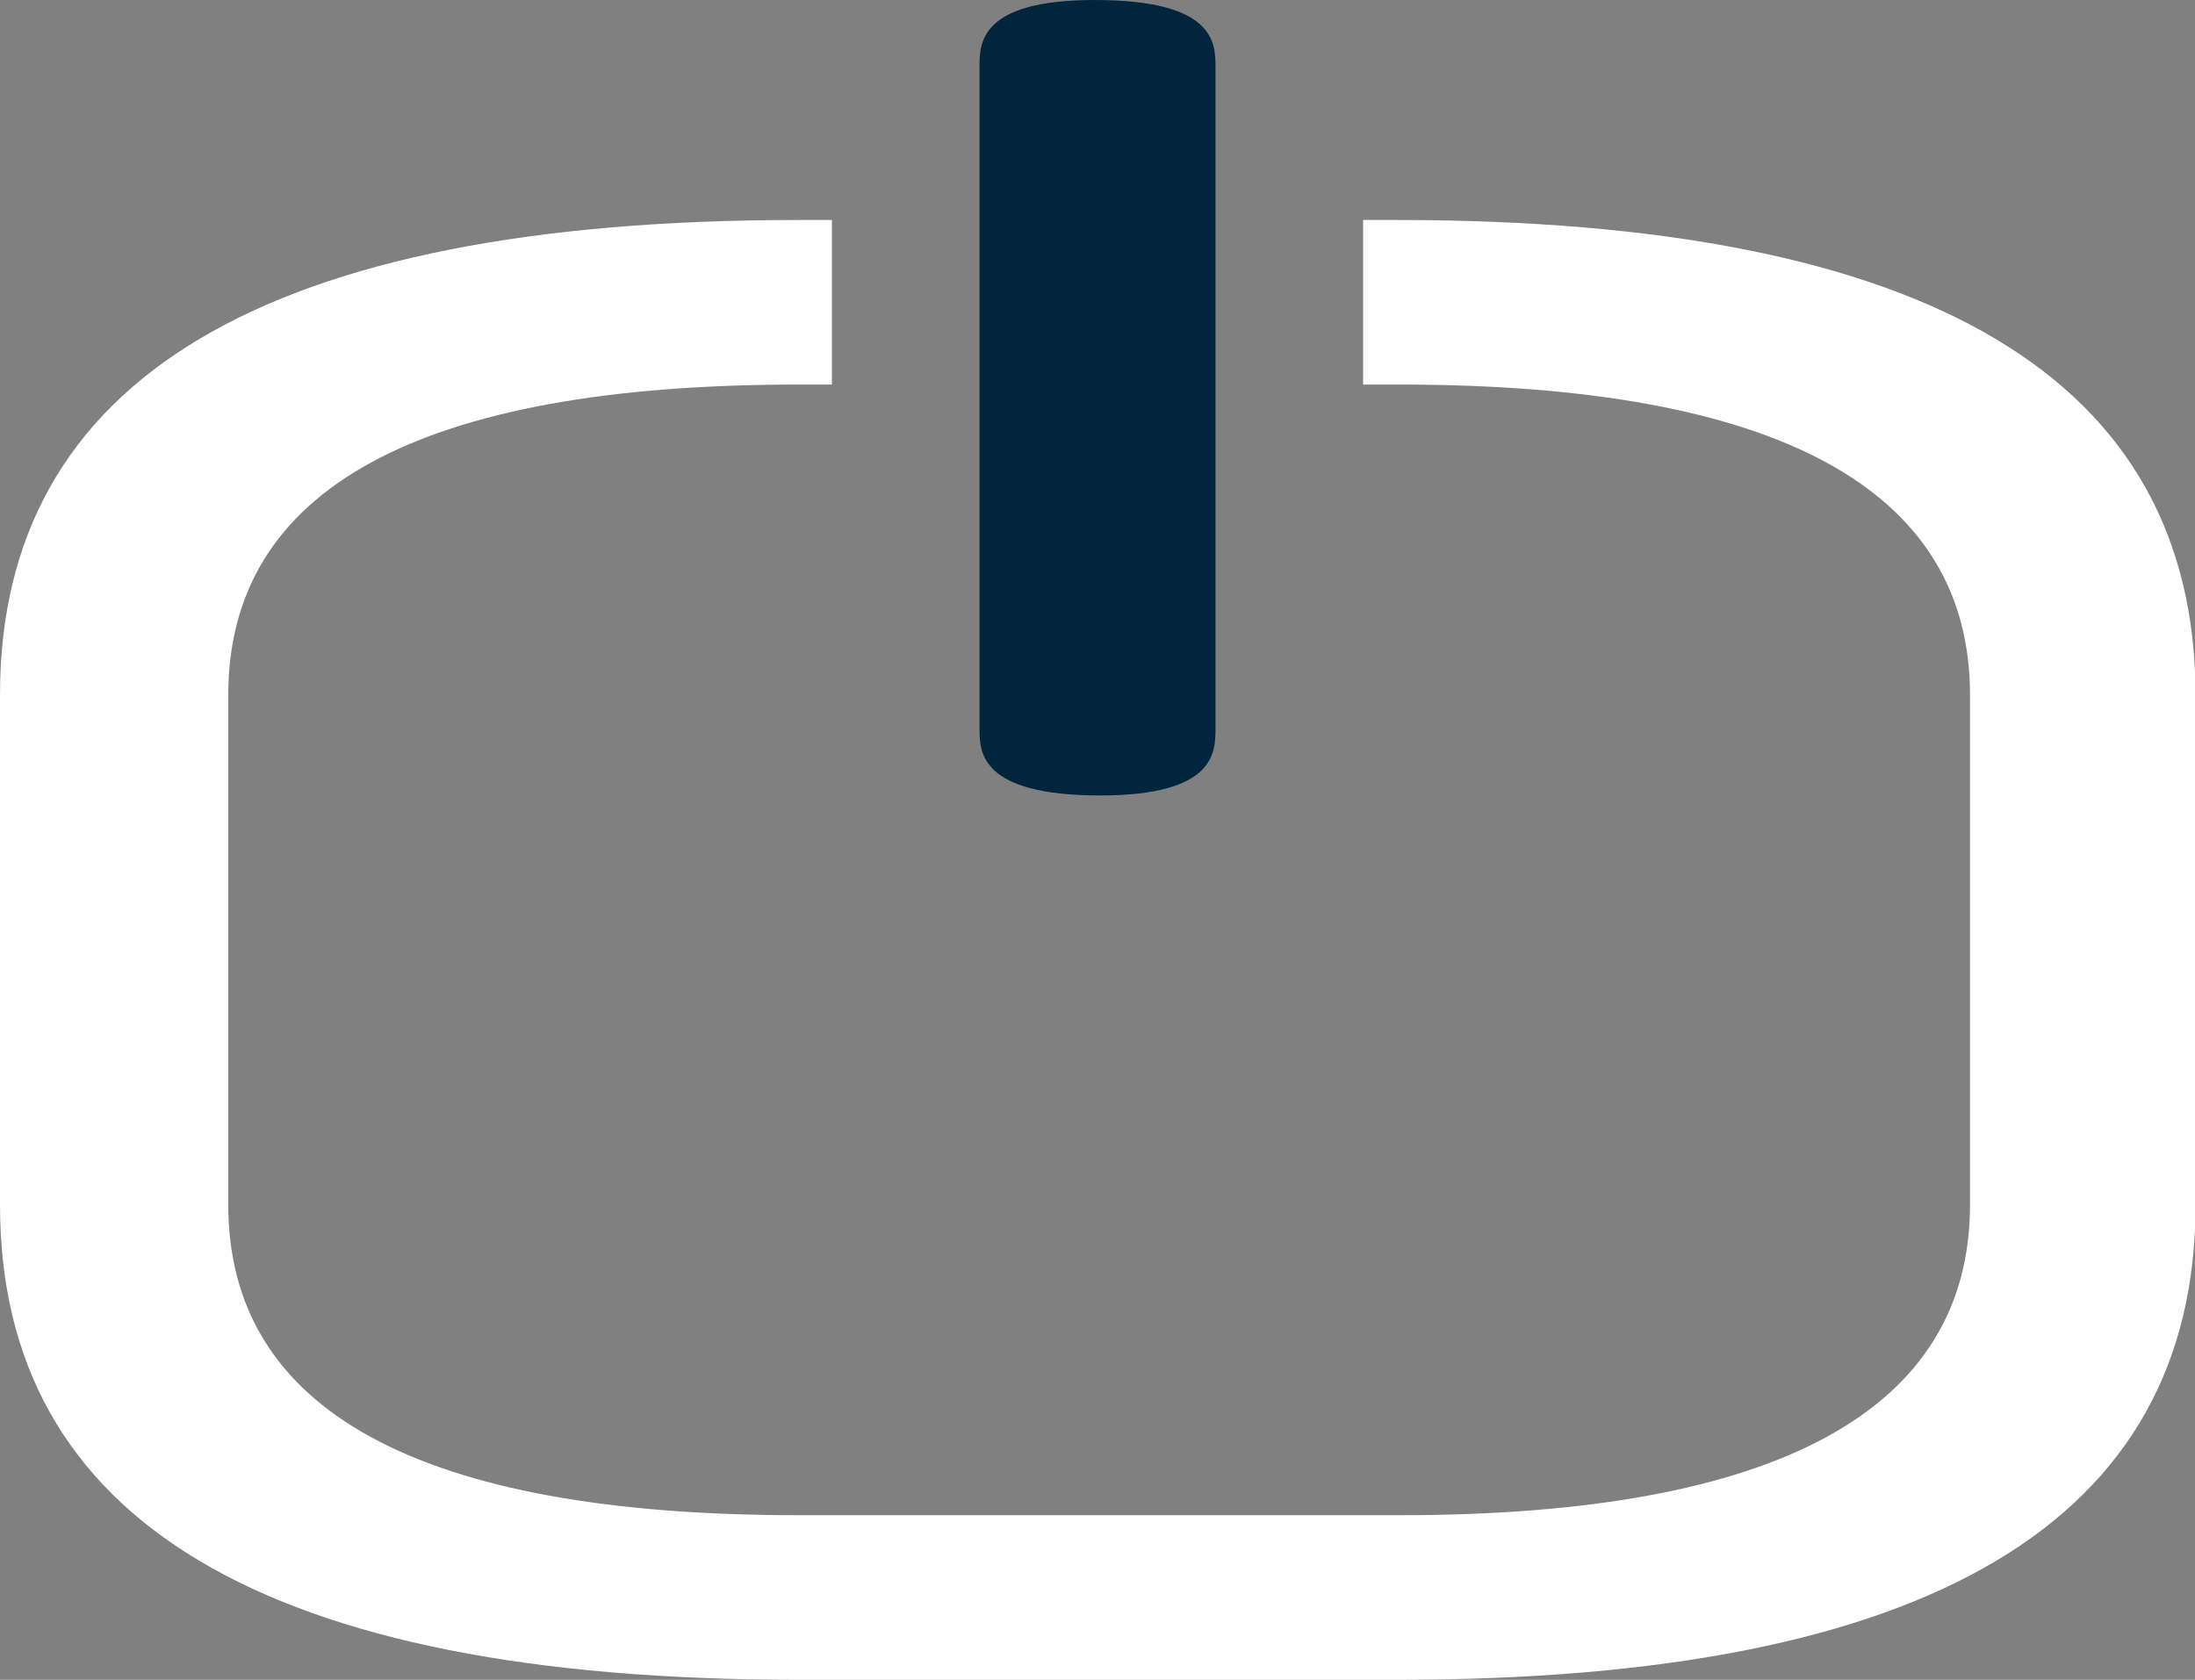
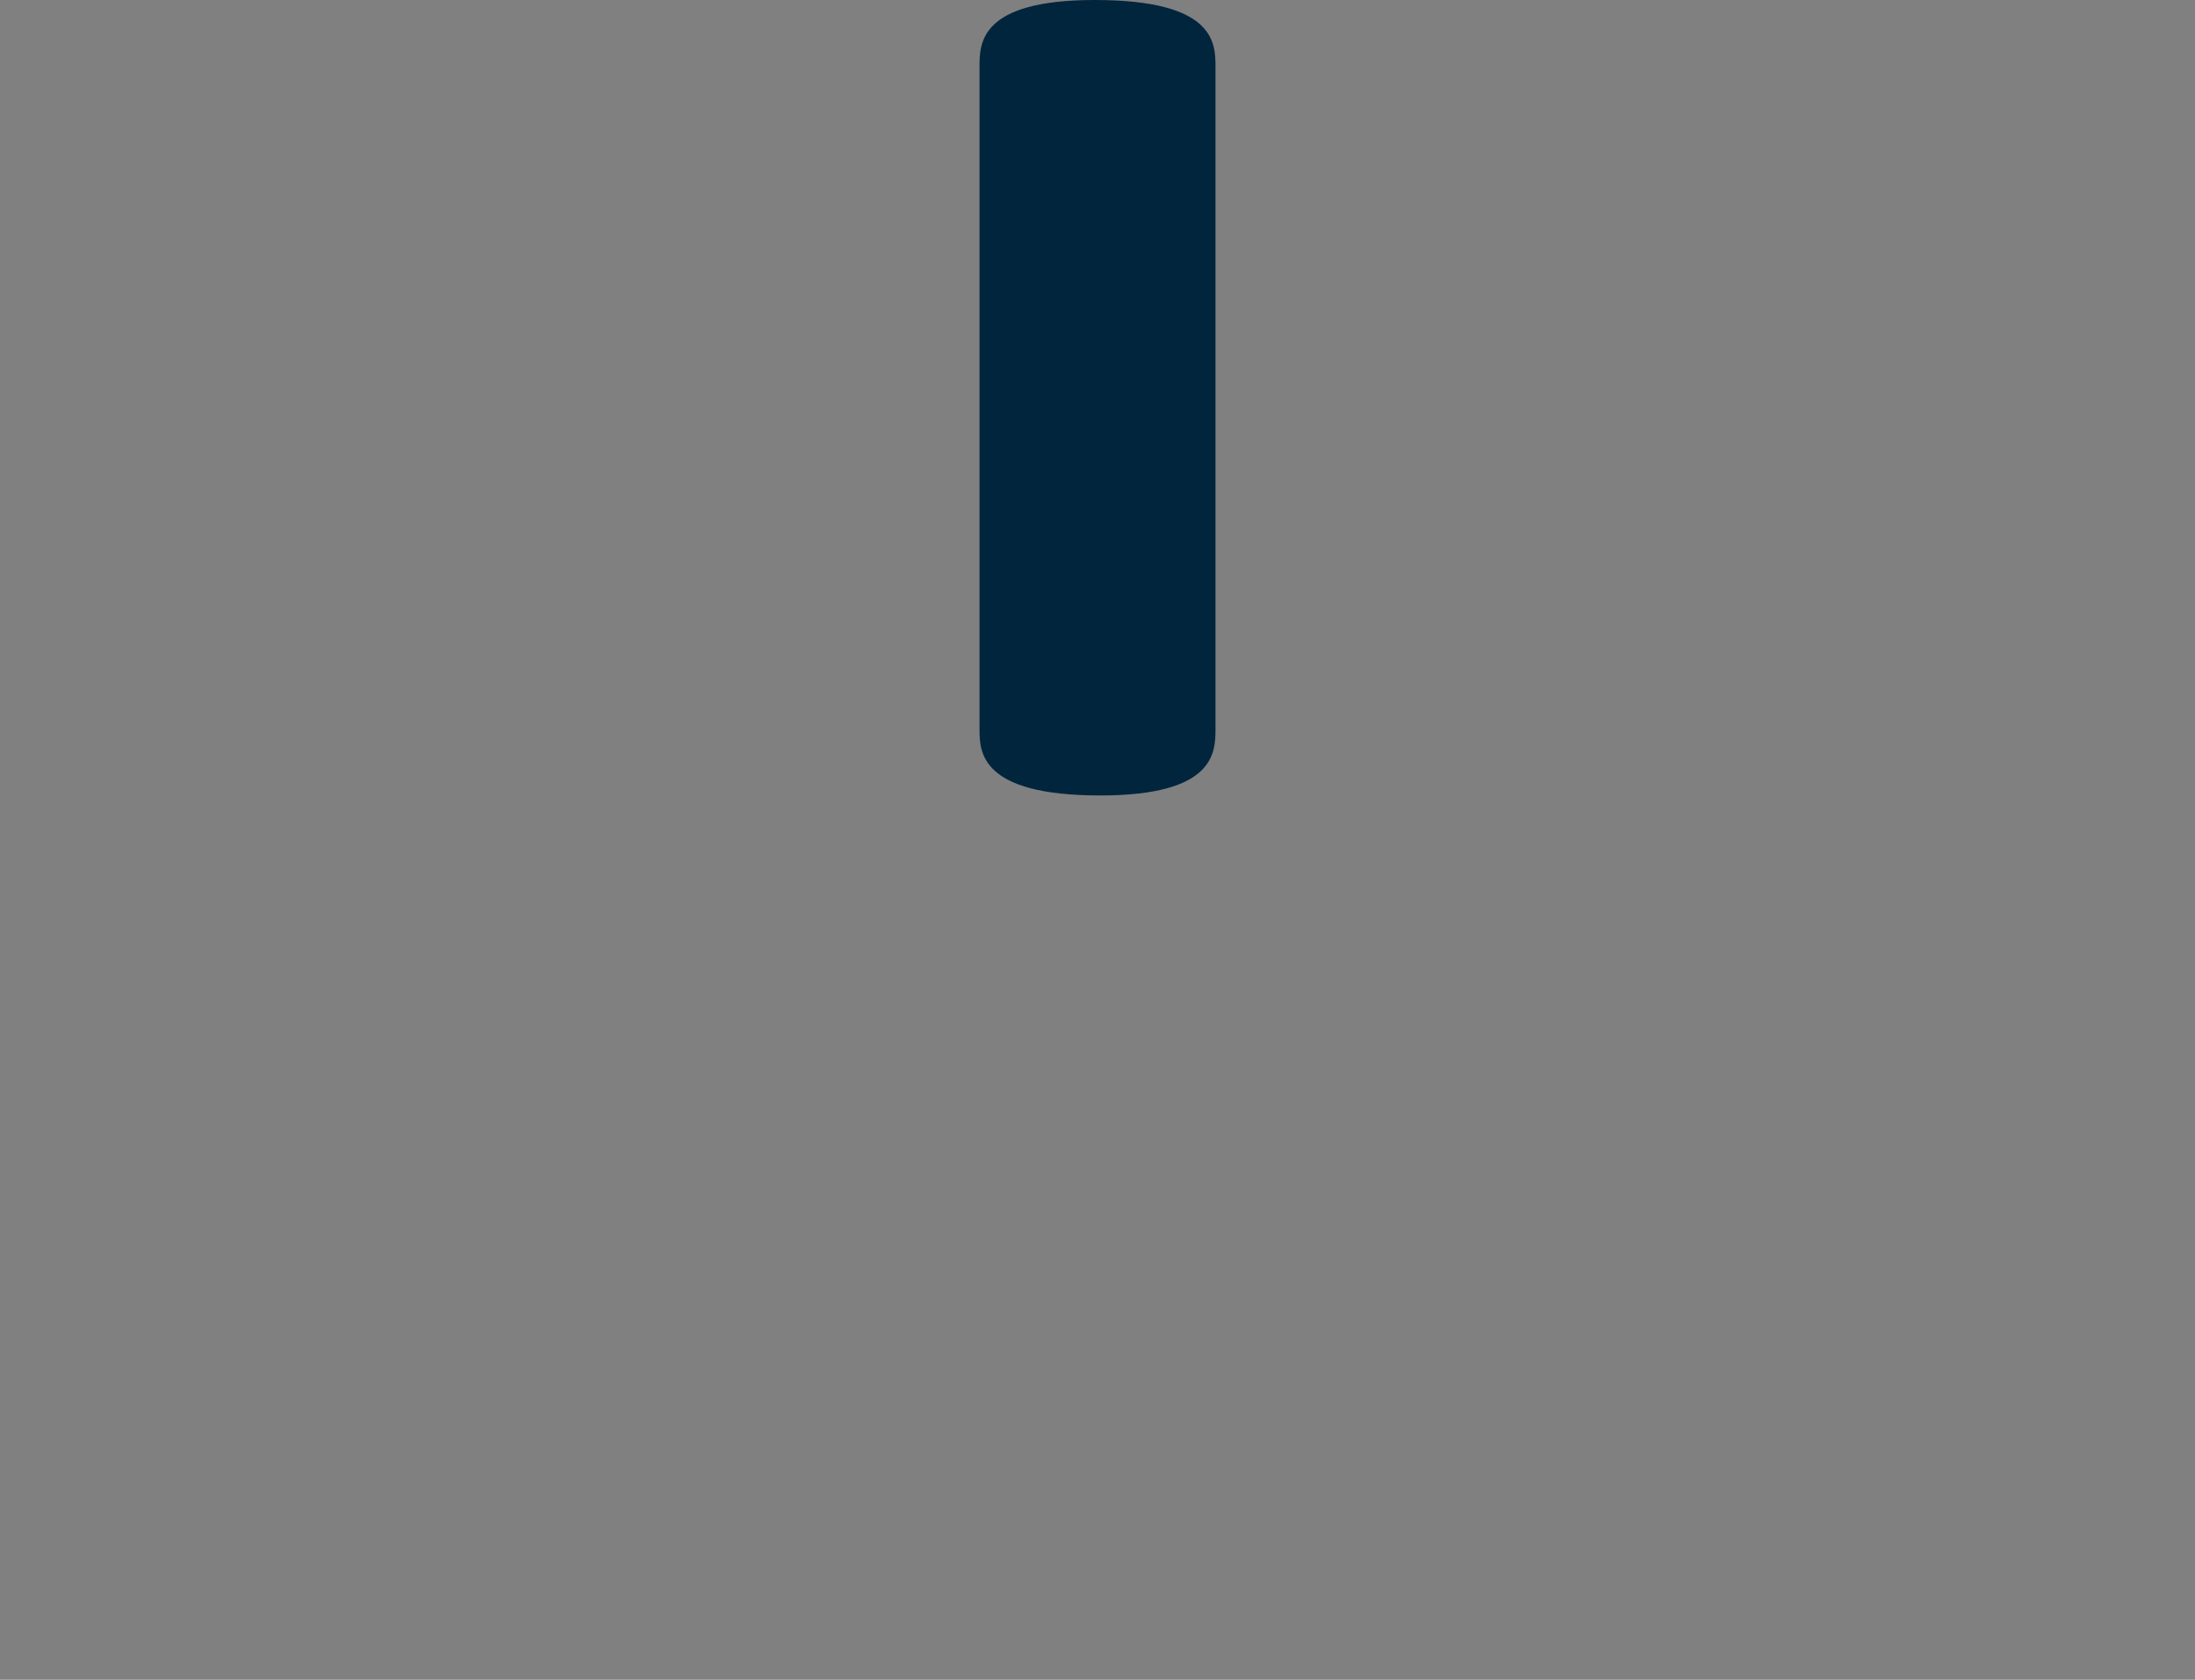
<svg xmlns="http://www.w3.org/2000/svg" version="1.1" id="Ebene_1" x="0px" y="0px" viewBox="0 0 400 306.2" enable-background="new 0 0 400 306.2" xml:space="preserve">
  <rect x="0" y="0" width="400" height="306.2" fill="#808080" stroke="none" />
  <g id="o">
    <g>
-       <path fill="#FFFFFF" d="M254.5,40.1h-6.1v30h6.7c68.7,0,103.9,19,103.9,56.6v92.9c0,37.5-35.2,56.6-103.9,56.6H145.5    c-69.2,0-103.9-19.1-103.9-56.6v-92.9c0-37.5,34.6-56.6,103.9-56.6h6.1v-30h-6.1C48.5,40.1,0,69,0,126.7v92.9    c0,57.7,48.5,86.6,145.5,86.6h109.1c97,0,145.5-28.9,145.5-86.6v-92.9C400,69,351.5,40.1,254.5,40.1z" />
      <path fill="#00253C" d="M199.5,0c-21,0-21,7.9-21,12.2v120.6c0,4.2,0,12.2,22,12.2c21,0,21-7.9,21-12.2V12.2    C221.5,7.9,221.5,0,199.5,0z" />
-       <path fill="#FFFFFF" d="M248.5,40.1" />
    </g>
  </g>
  <g>
</g>
  <g>
</g>
  <g>
</g>
  <g>
</g>
  <g>
</g>
  <g>
</g>
  <g>
</g>
  <g>
</g>
  <g>
</g>
  <g>
</g>
  <g>
</g>
  <g>
</g>
  <g>
</g>
  <g>
</g>
  <g>
</g>
</svg>